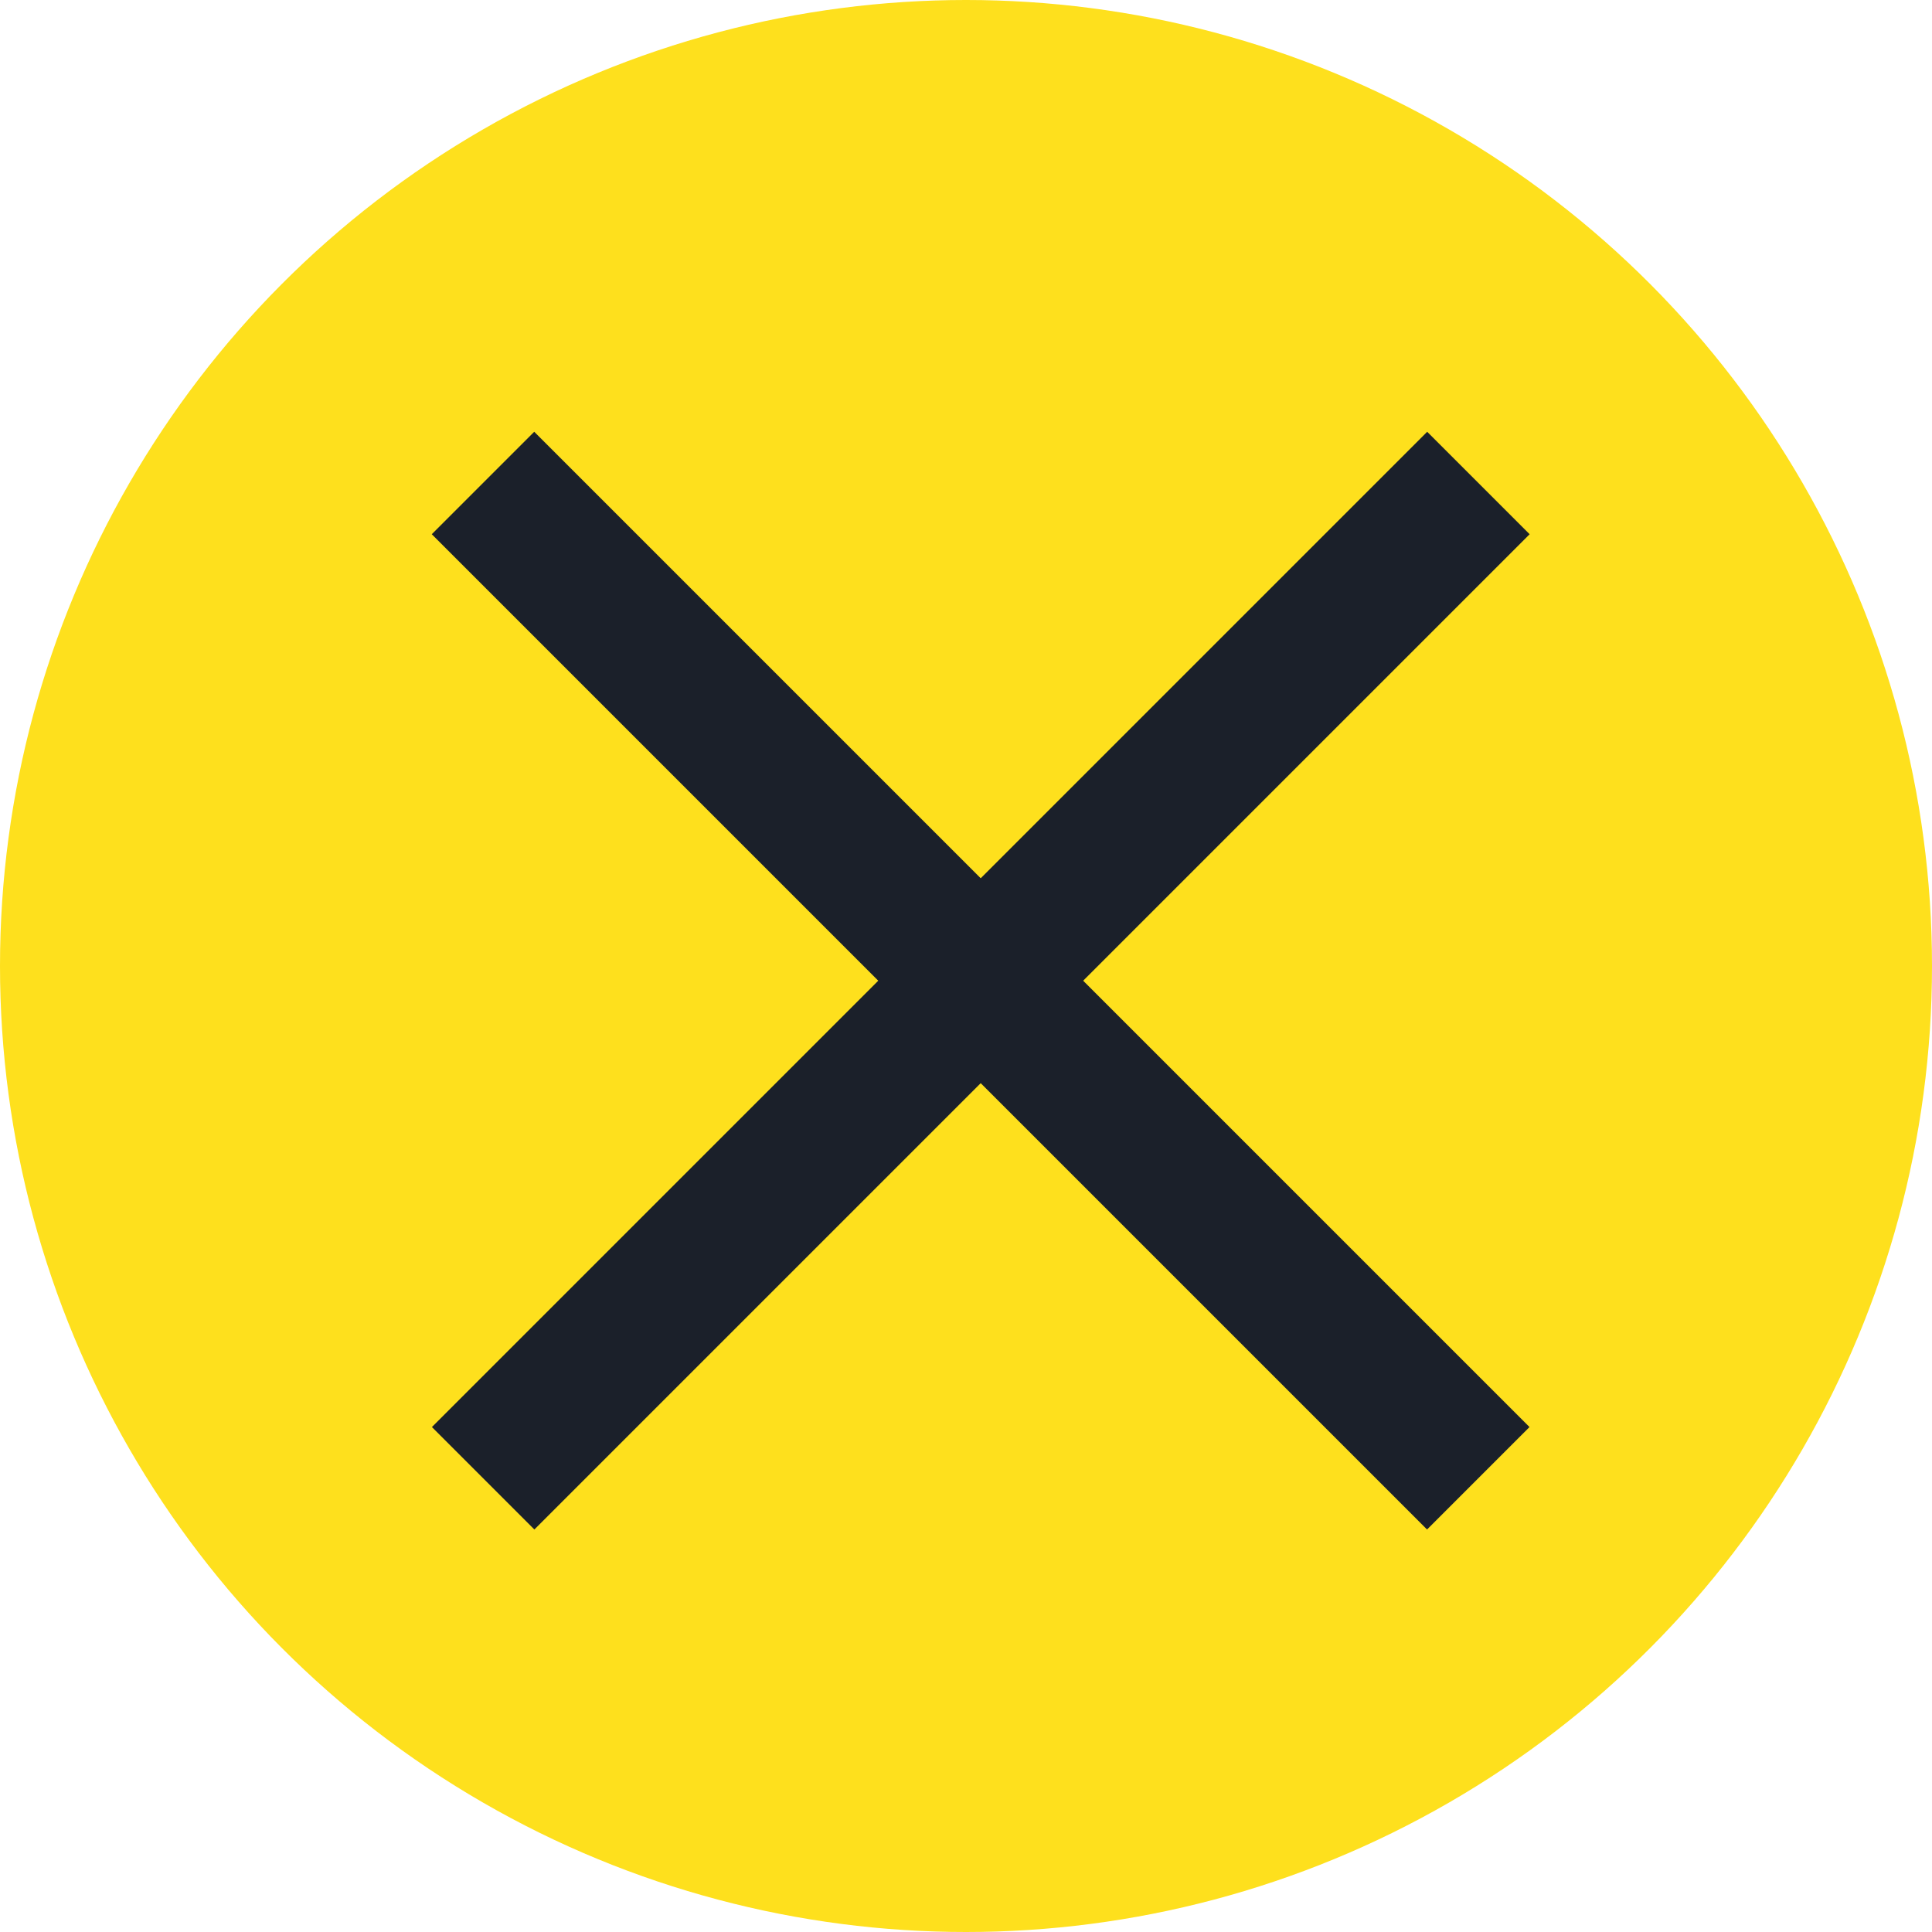
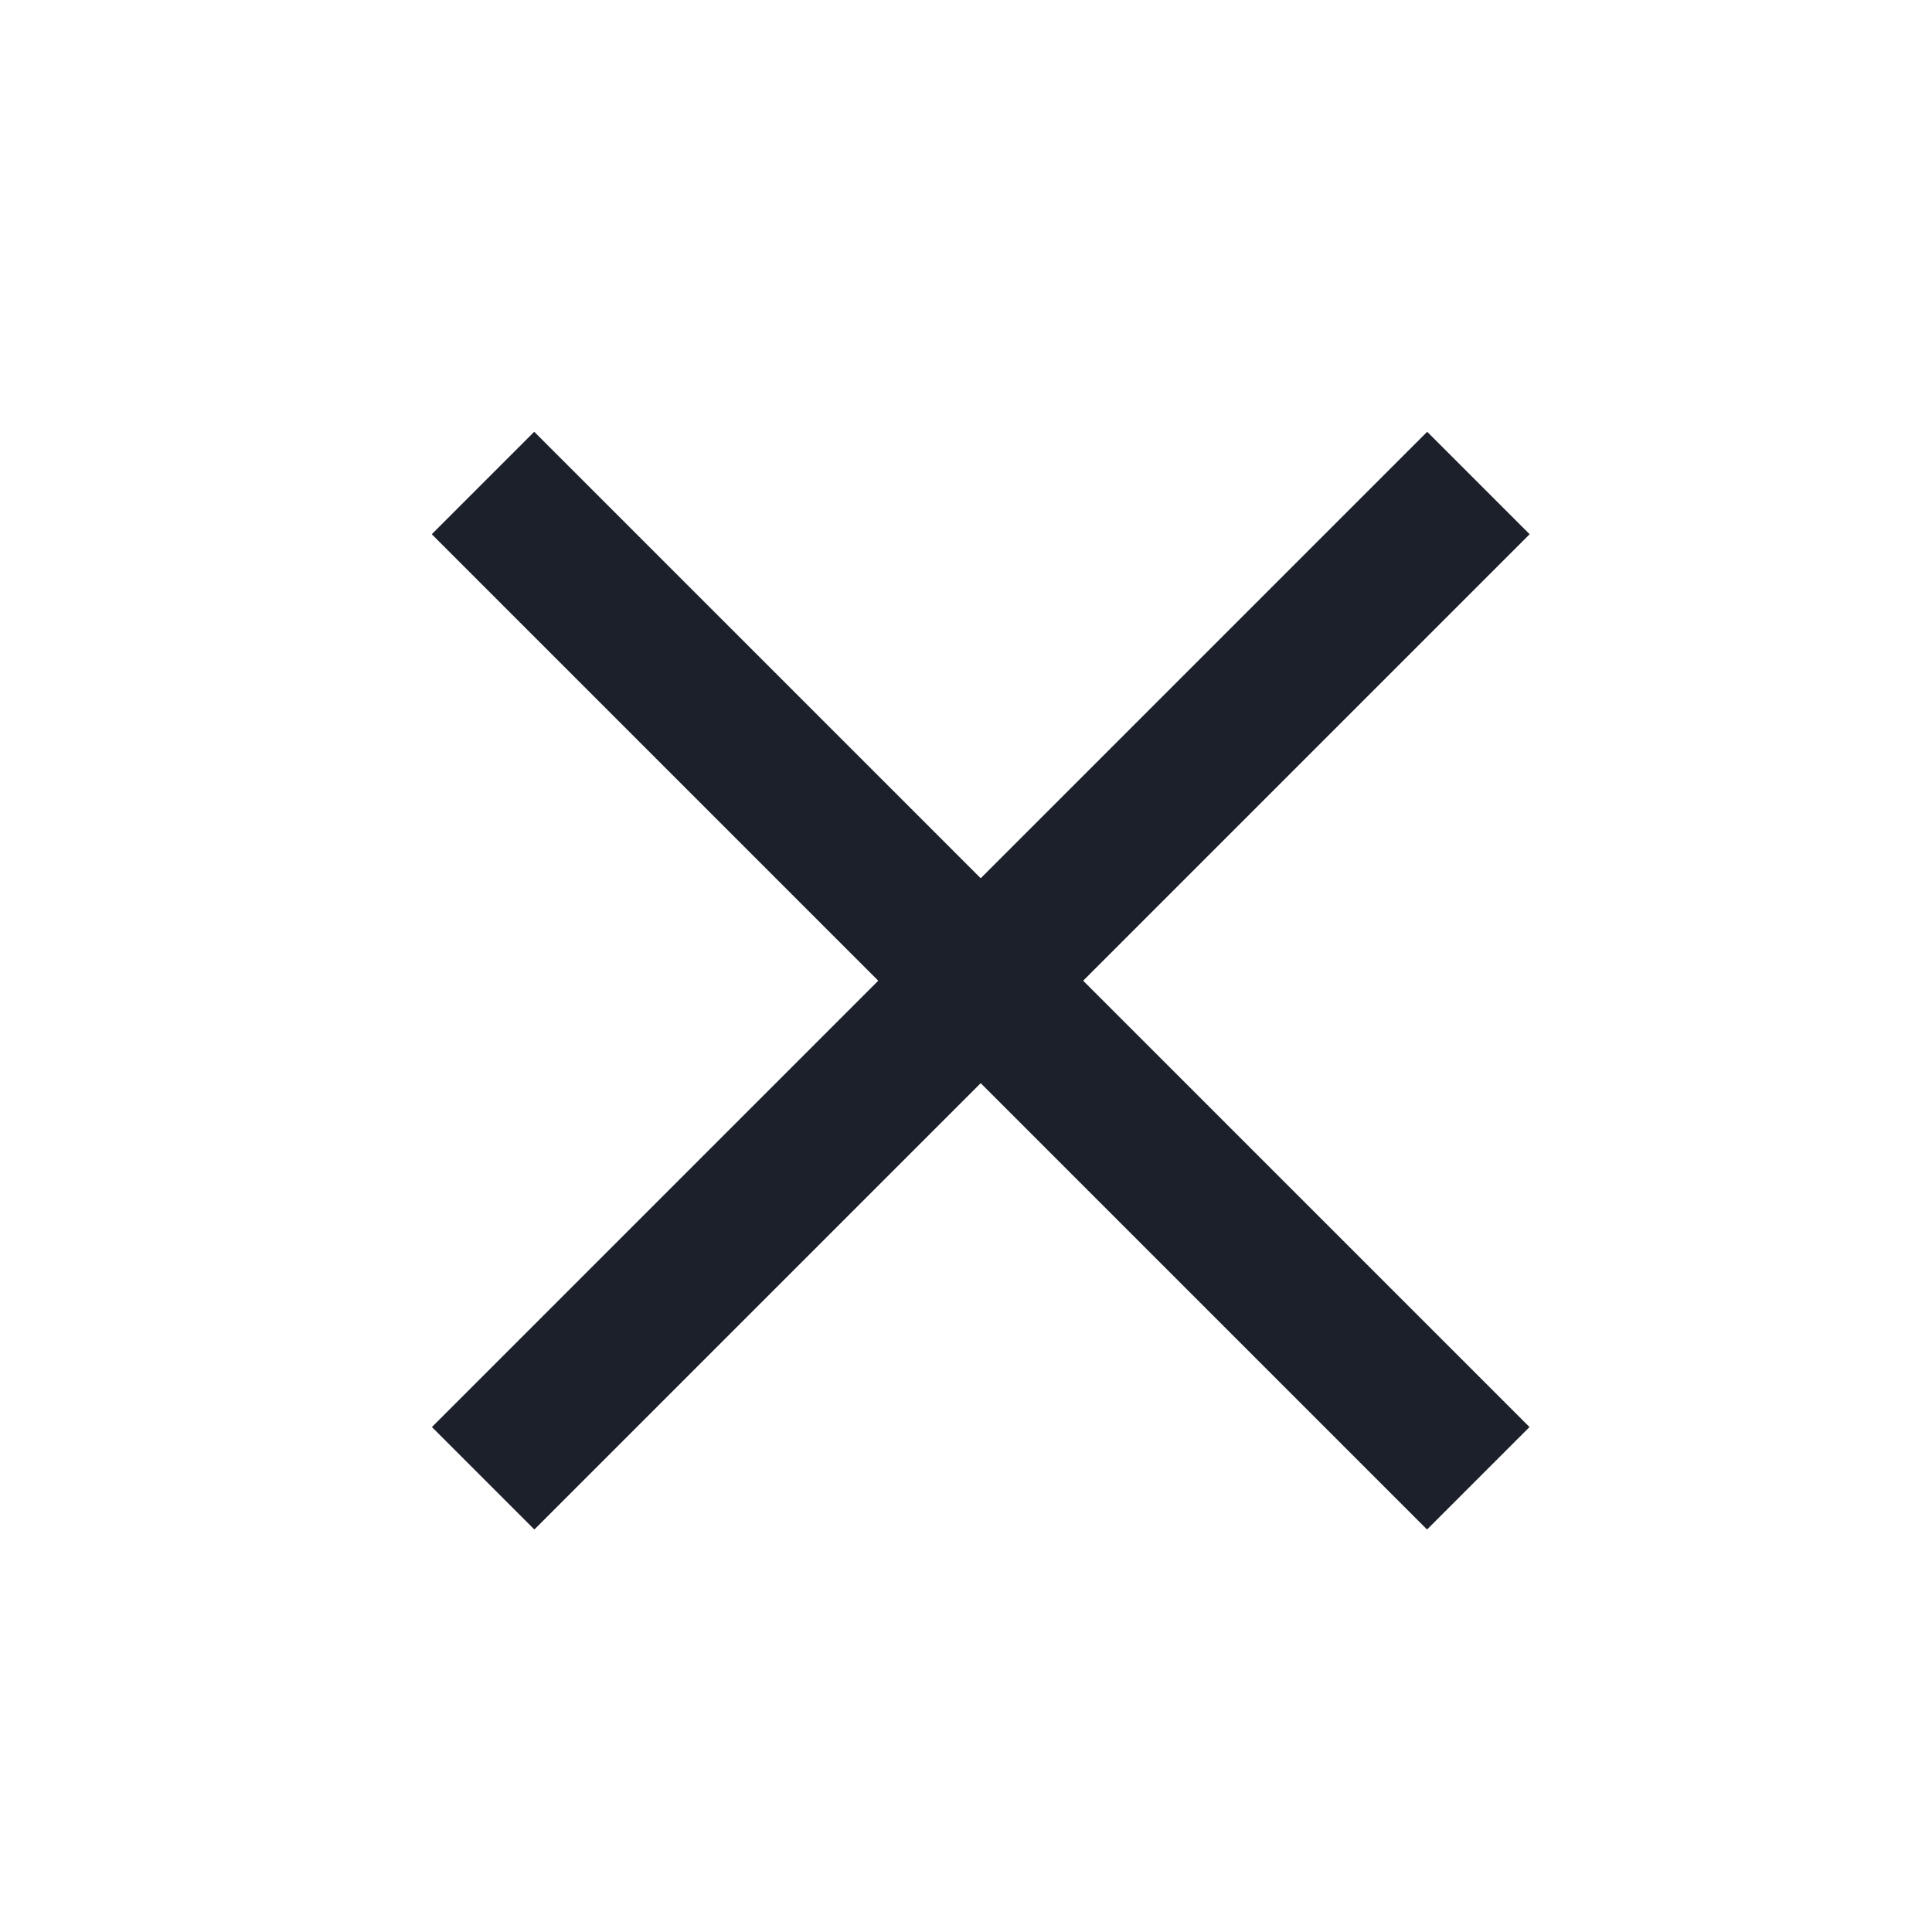
<svg xmlns="http://www.w3.org/2000/svg" width="40" height="40" viewBox="0 0 40 40" fill="none">
-   <circle cx="20" cy="20" r="20" fill="#FEE01D" />
  <path d="M10 10L30.606 30.606" stroke="#1B202A" stroke-width="3" />
  <path d="M30.609 10L10.003 30.606" stroke="#1B202A" stroke-width="3" />
</svg>